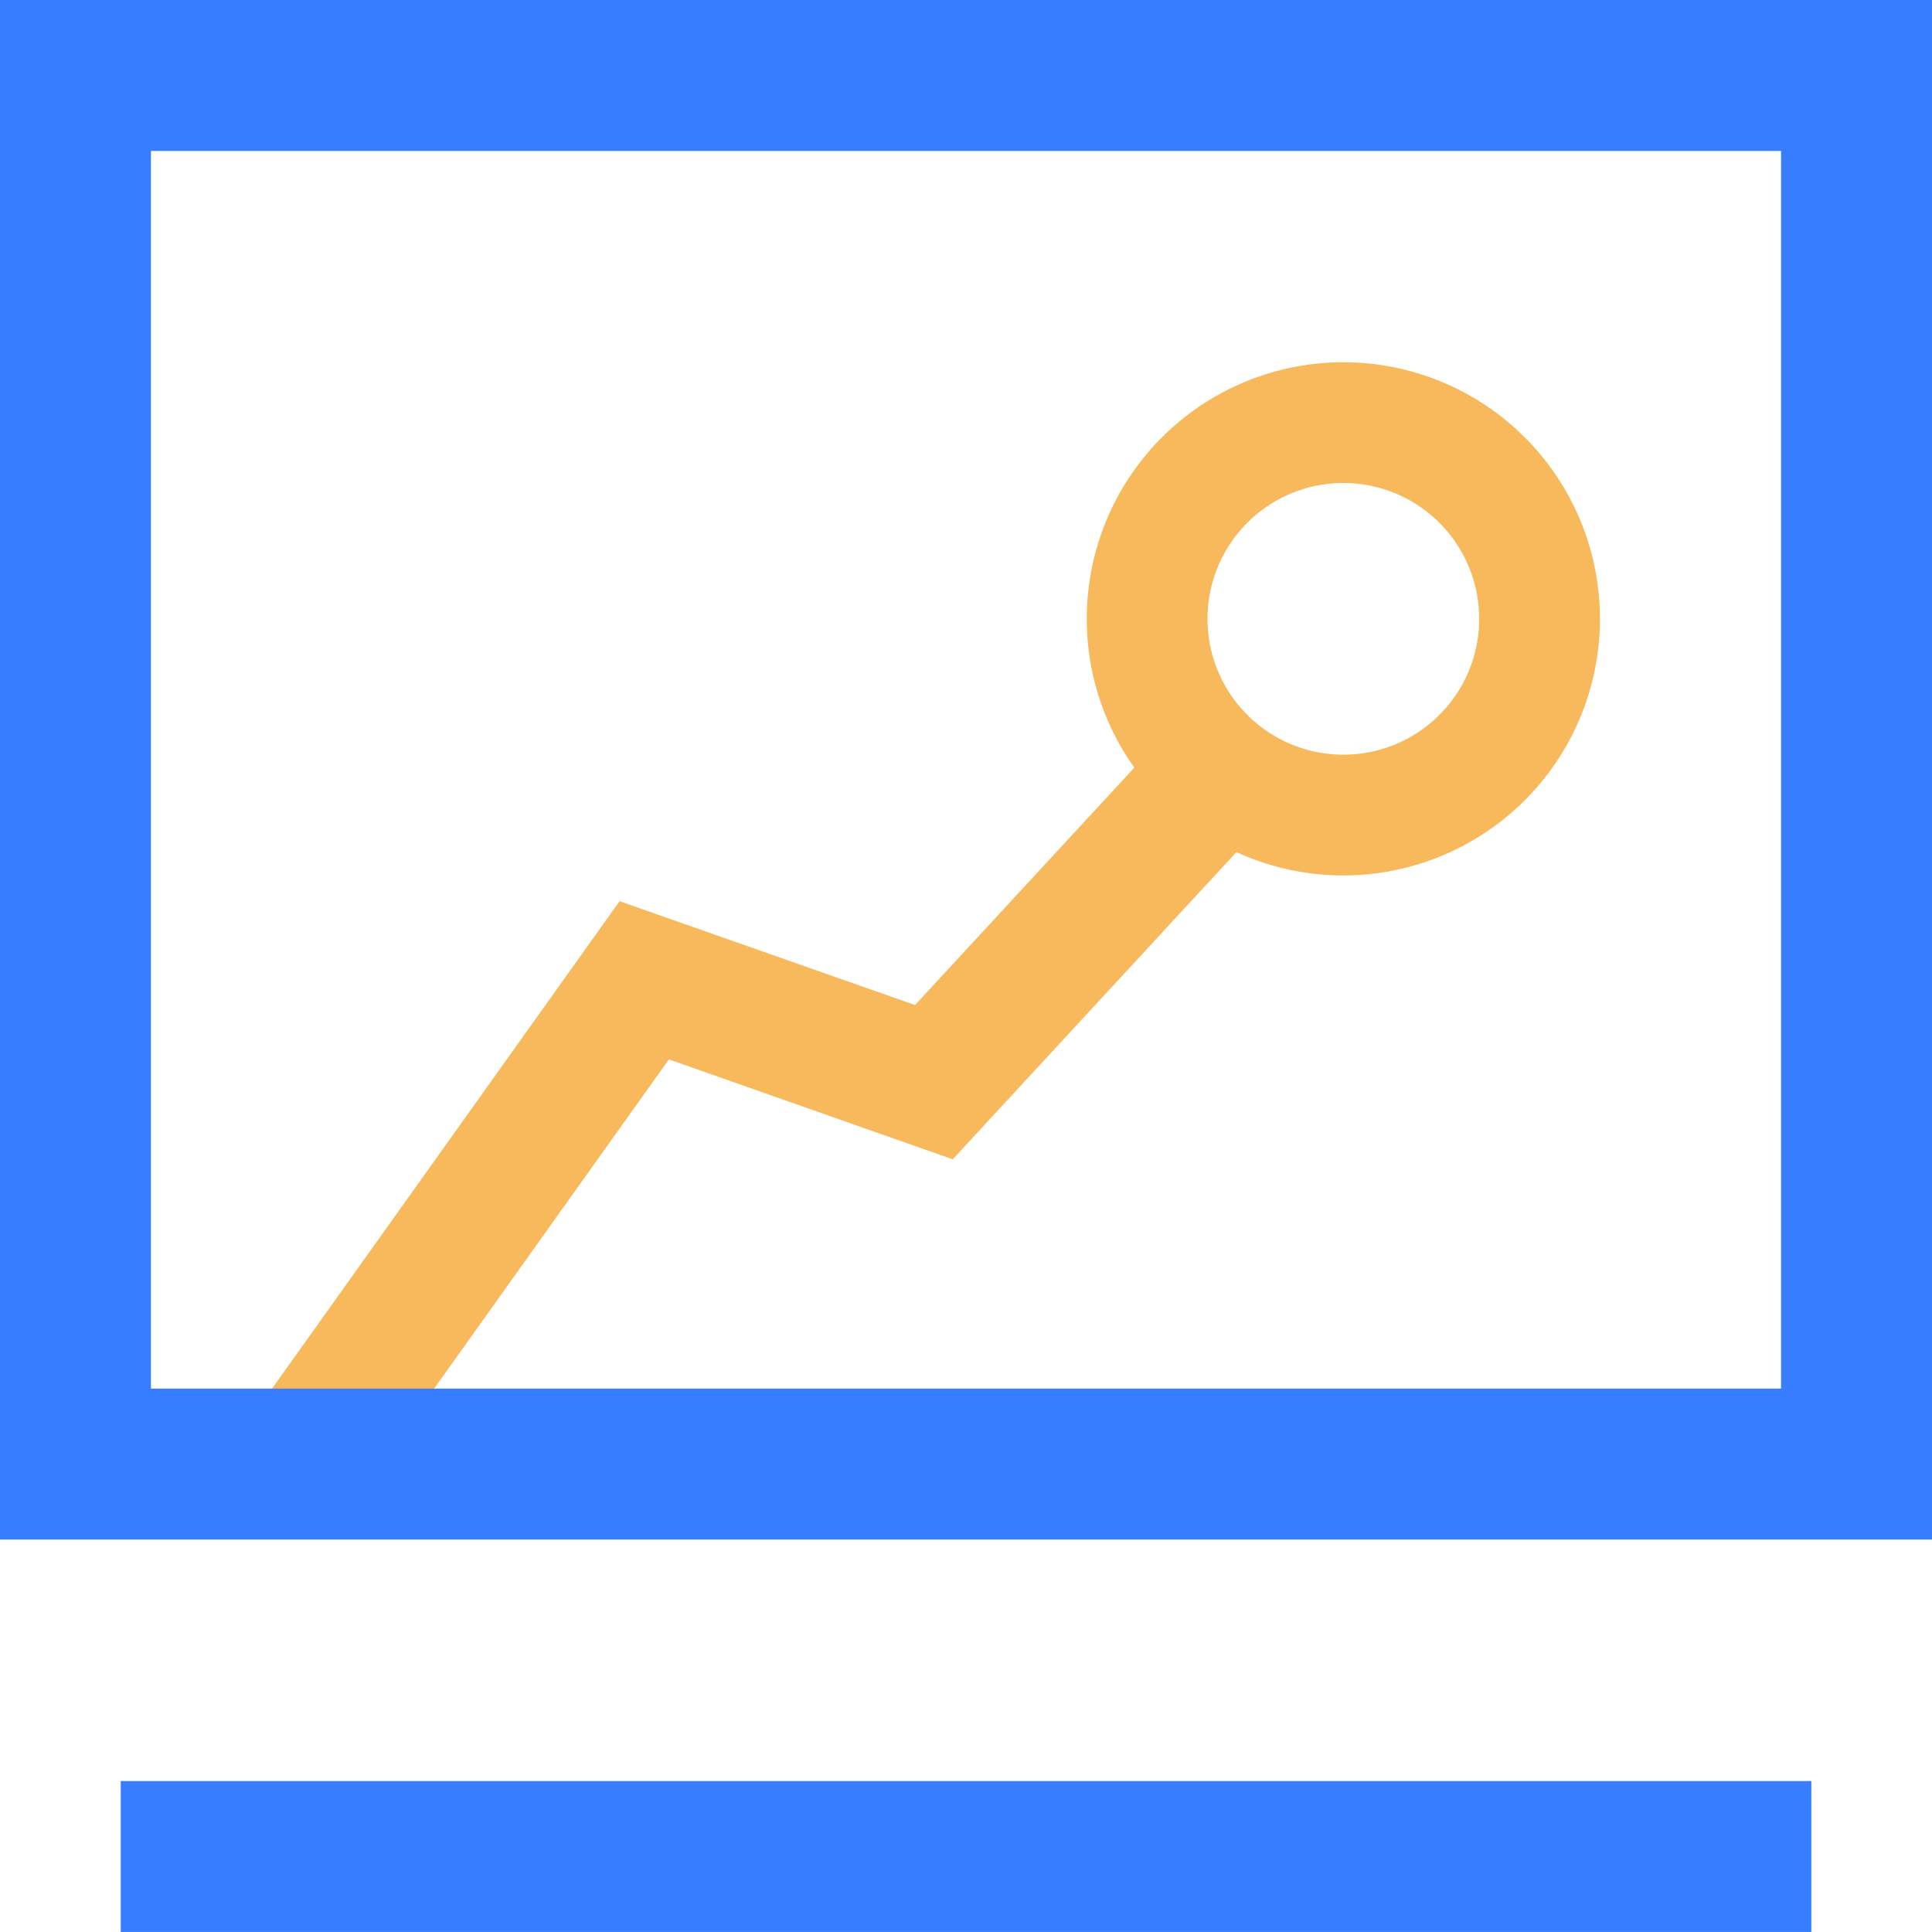
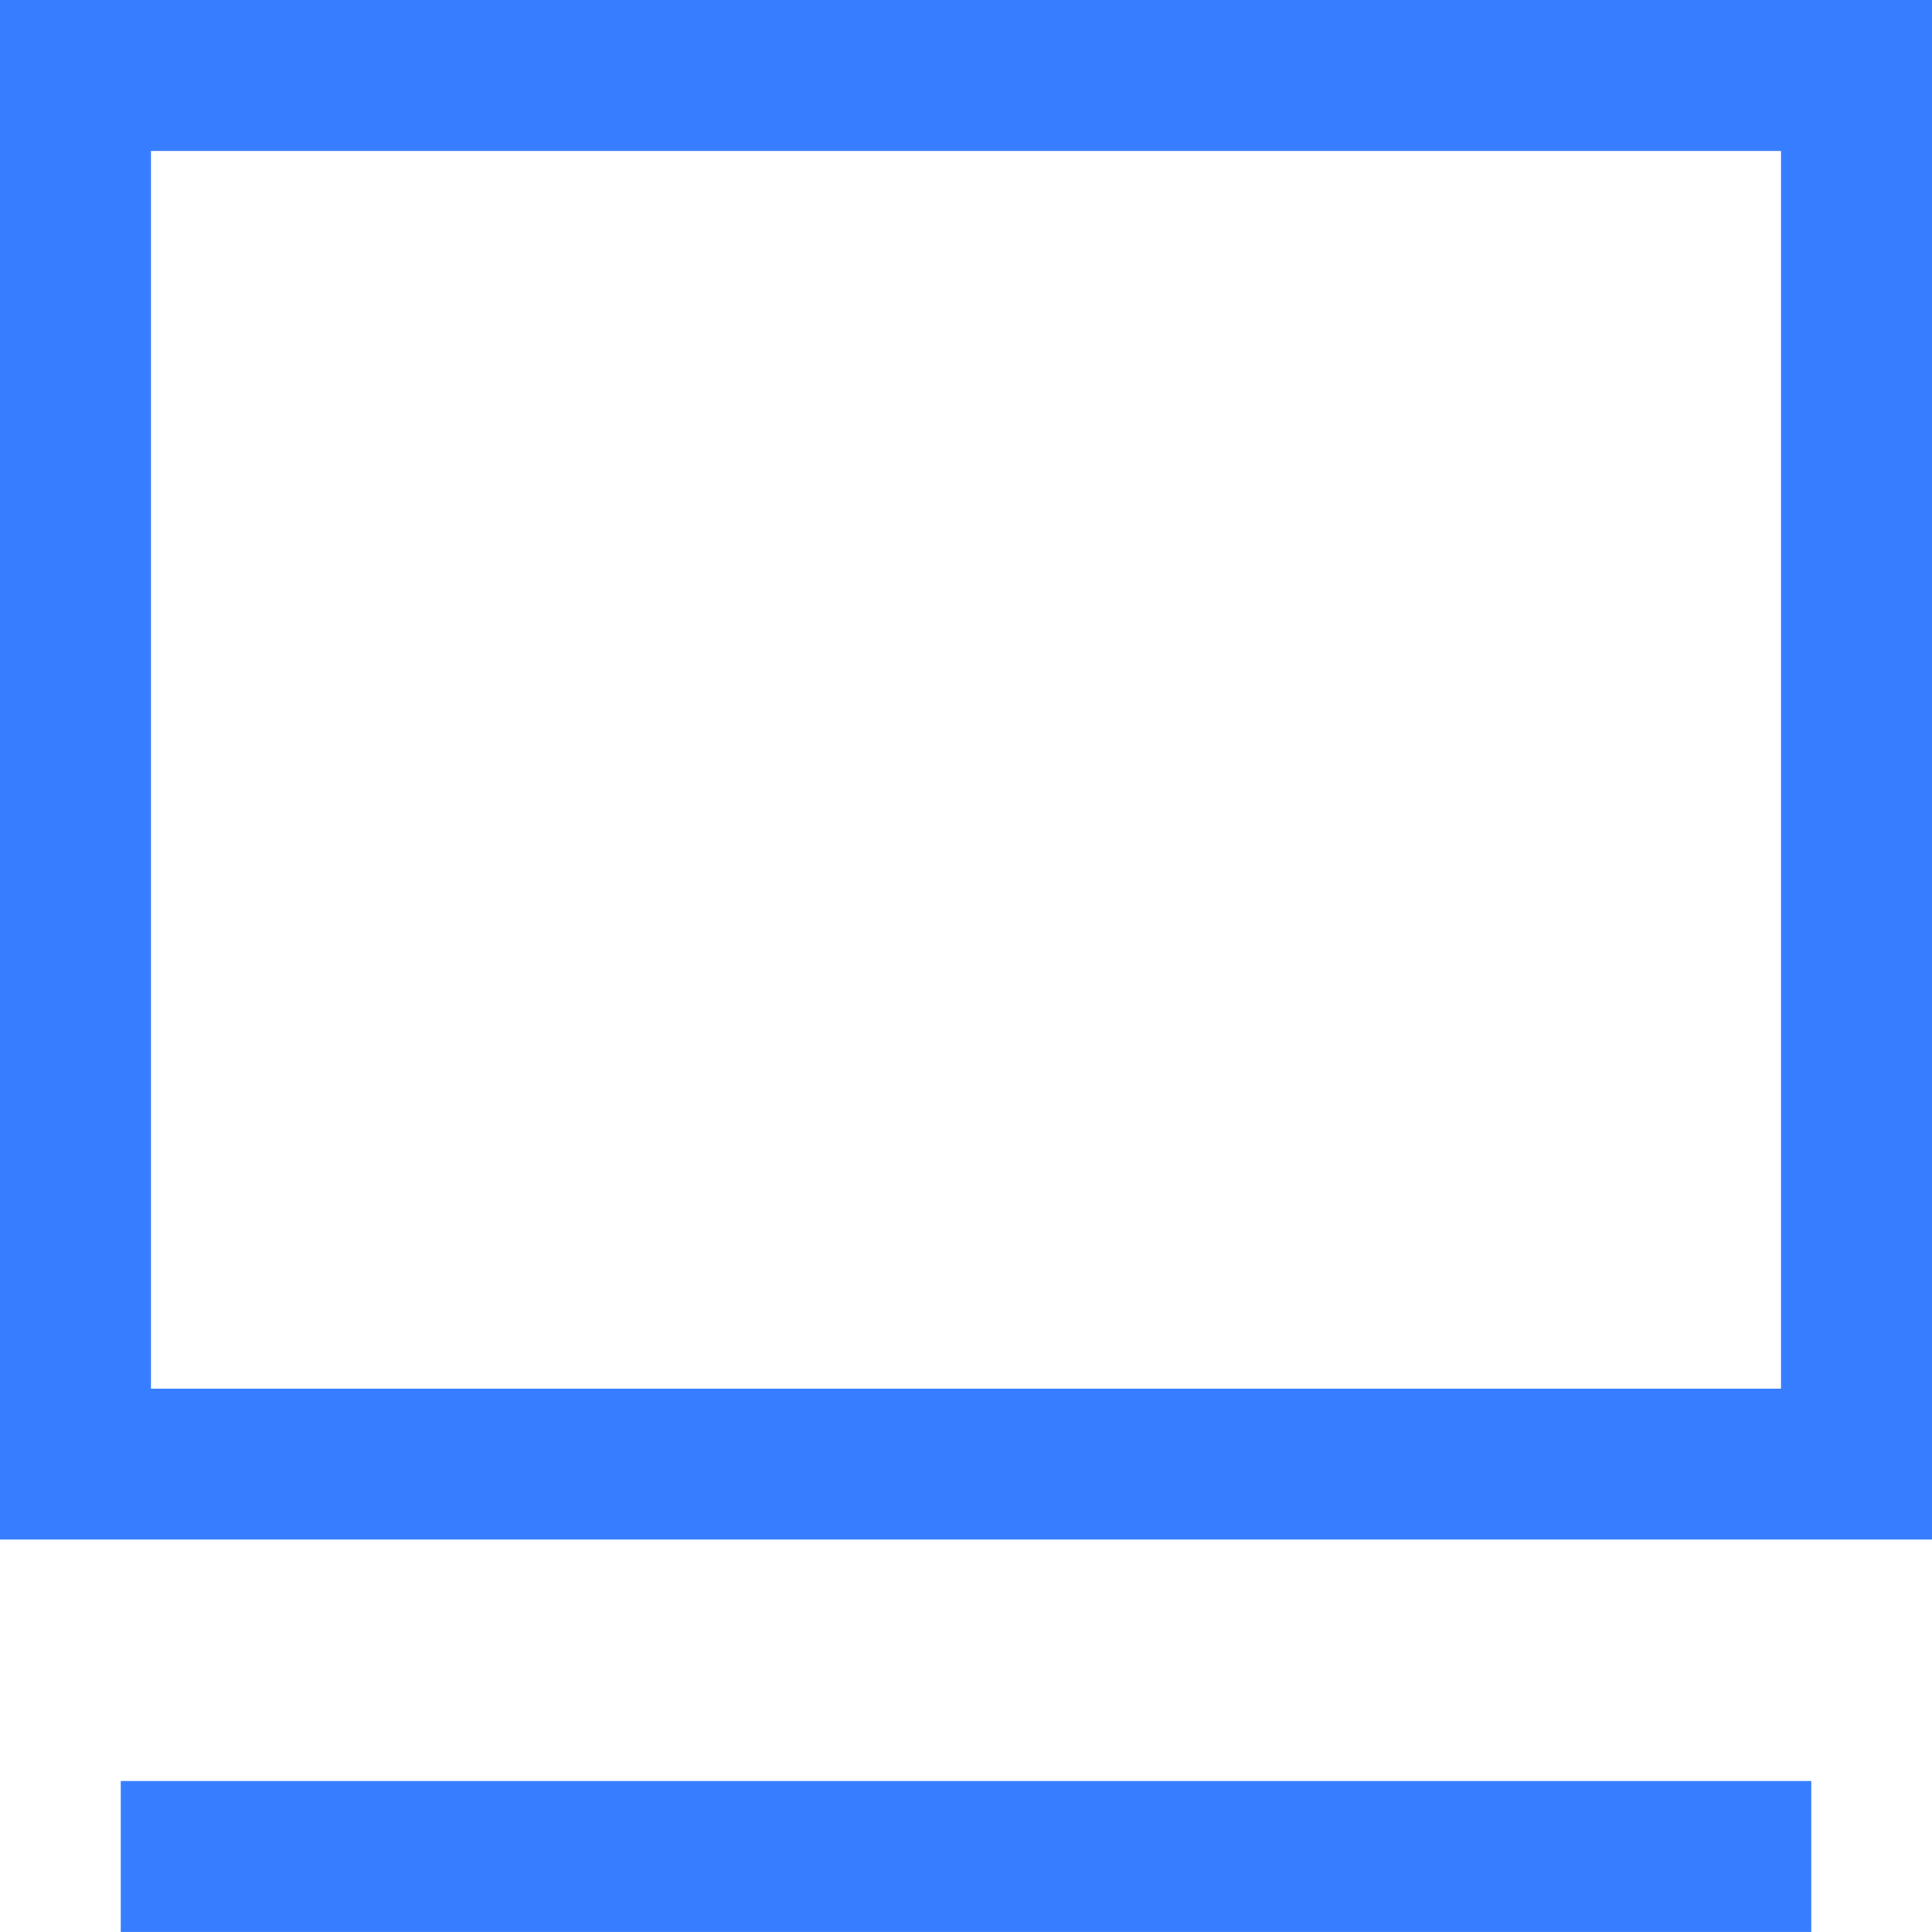
<svg xmlns="http://www.w3.org/2000/svg" id="数字化转型" width="63.813" height="63.813" viewBox="0 0 63.813 63.813">
  <defs>
    <style>
      .cls-1 {
        fill: #f7b95b;
      }

      .cls-2 {
        fill: #377dff;
      }
    </style>
  </defs>
-   <path id="路径_3" data-name="路径 3" class="cls-1" d="M159.726,368l3.172,3.005-11.407,12.353-9.375-3.3-10.595,14.858L128,392.346l12.487-17.513,9.759,3.43Z" transform="translate(-120.023 -345.067)" />
-   <path id="路径_4" data-name="路径 4" class="cls-1" d="M584.475,192a8.475,8.475,0,1,0,8.475,8.475A8.475,8.475,0,0,0,584.475,192Zm0,3.988a4.487,4.487,0,1,1-4.487,4.487A4.487,4.487,0,0,1,584.475,195.988Z" transform="translate(-540.105 -180.035)" />
  <path id="路径_5" data-name="路径 5" class="cls-2" d="M63.813,0H0V50.851H63.813ZM58.827,4.985v40.88H4.985V4.985Zm1,53.842v4.985H3.988V58.827Z" />
</svg>